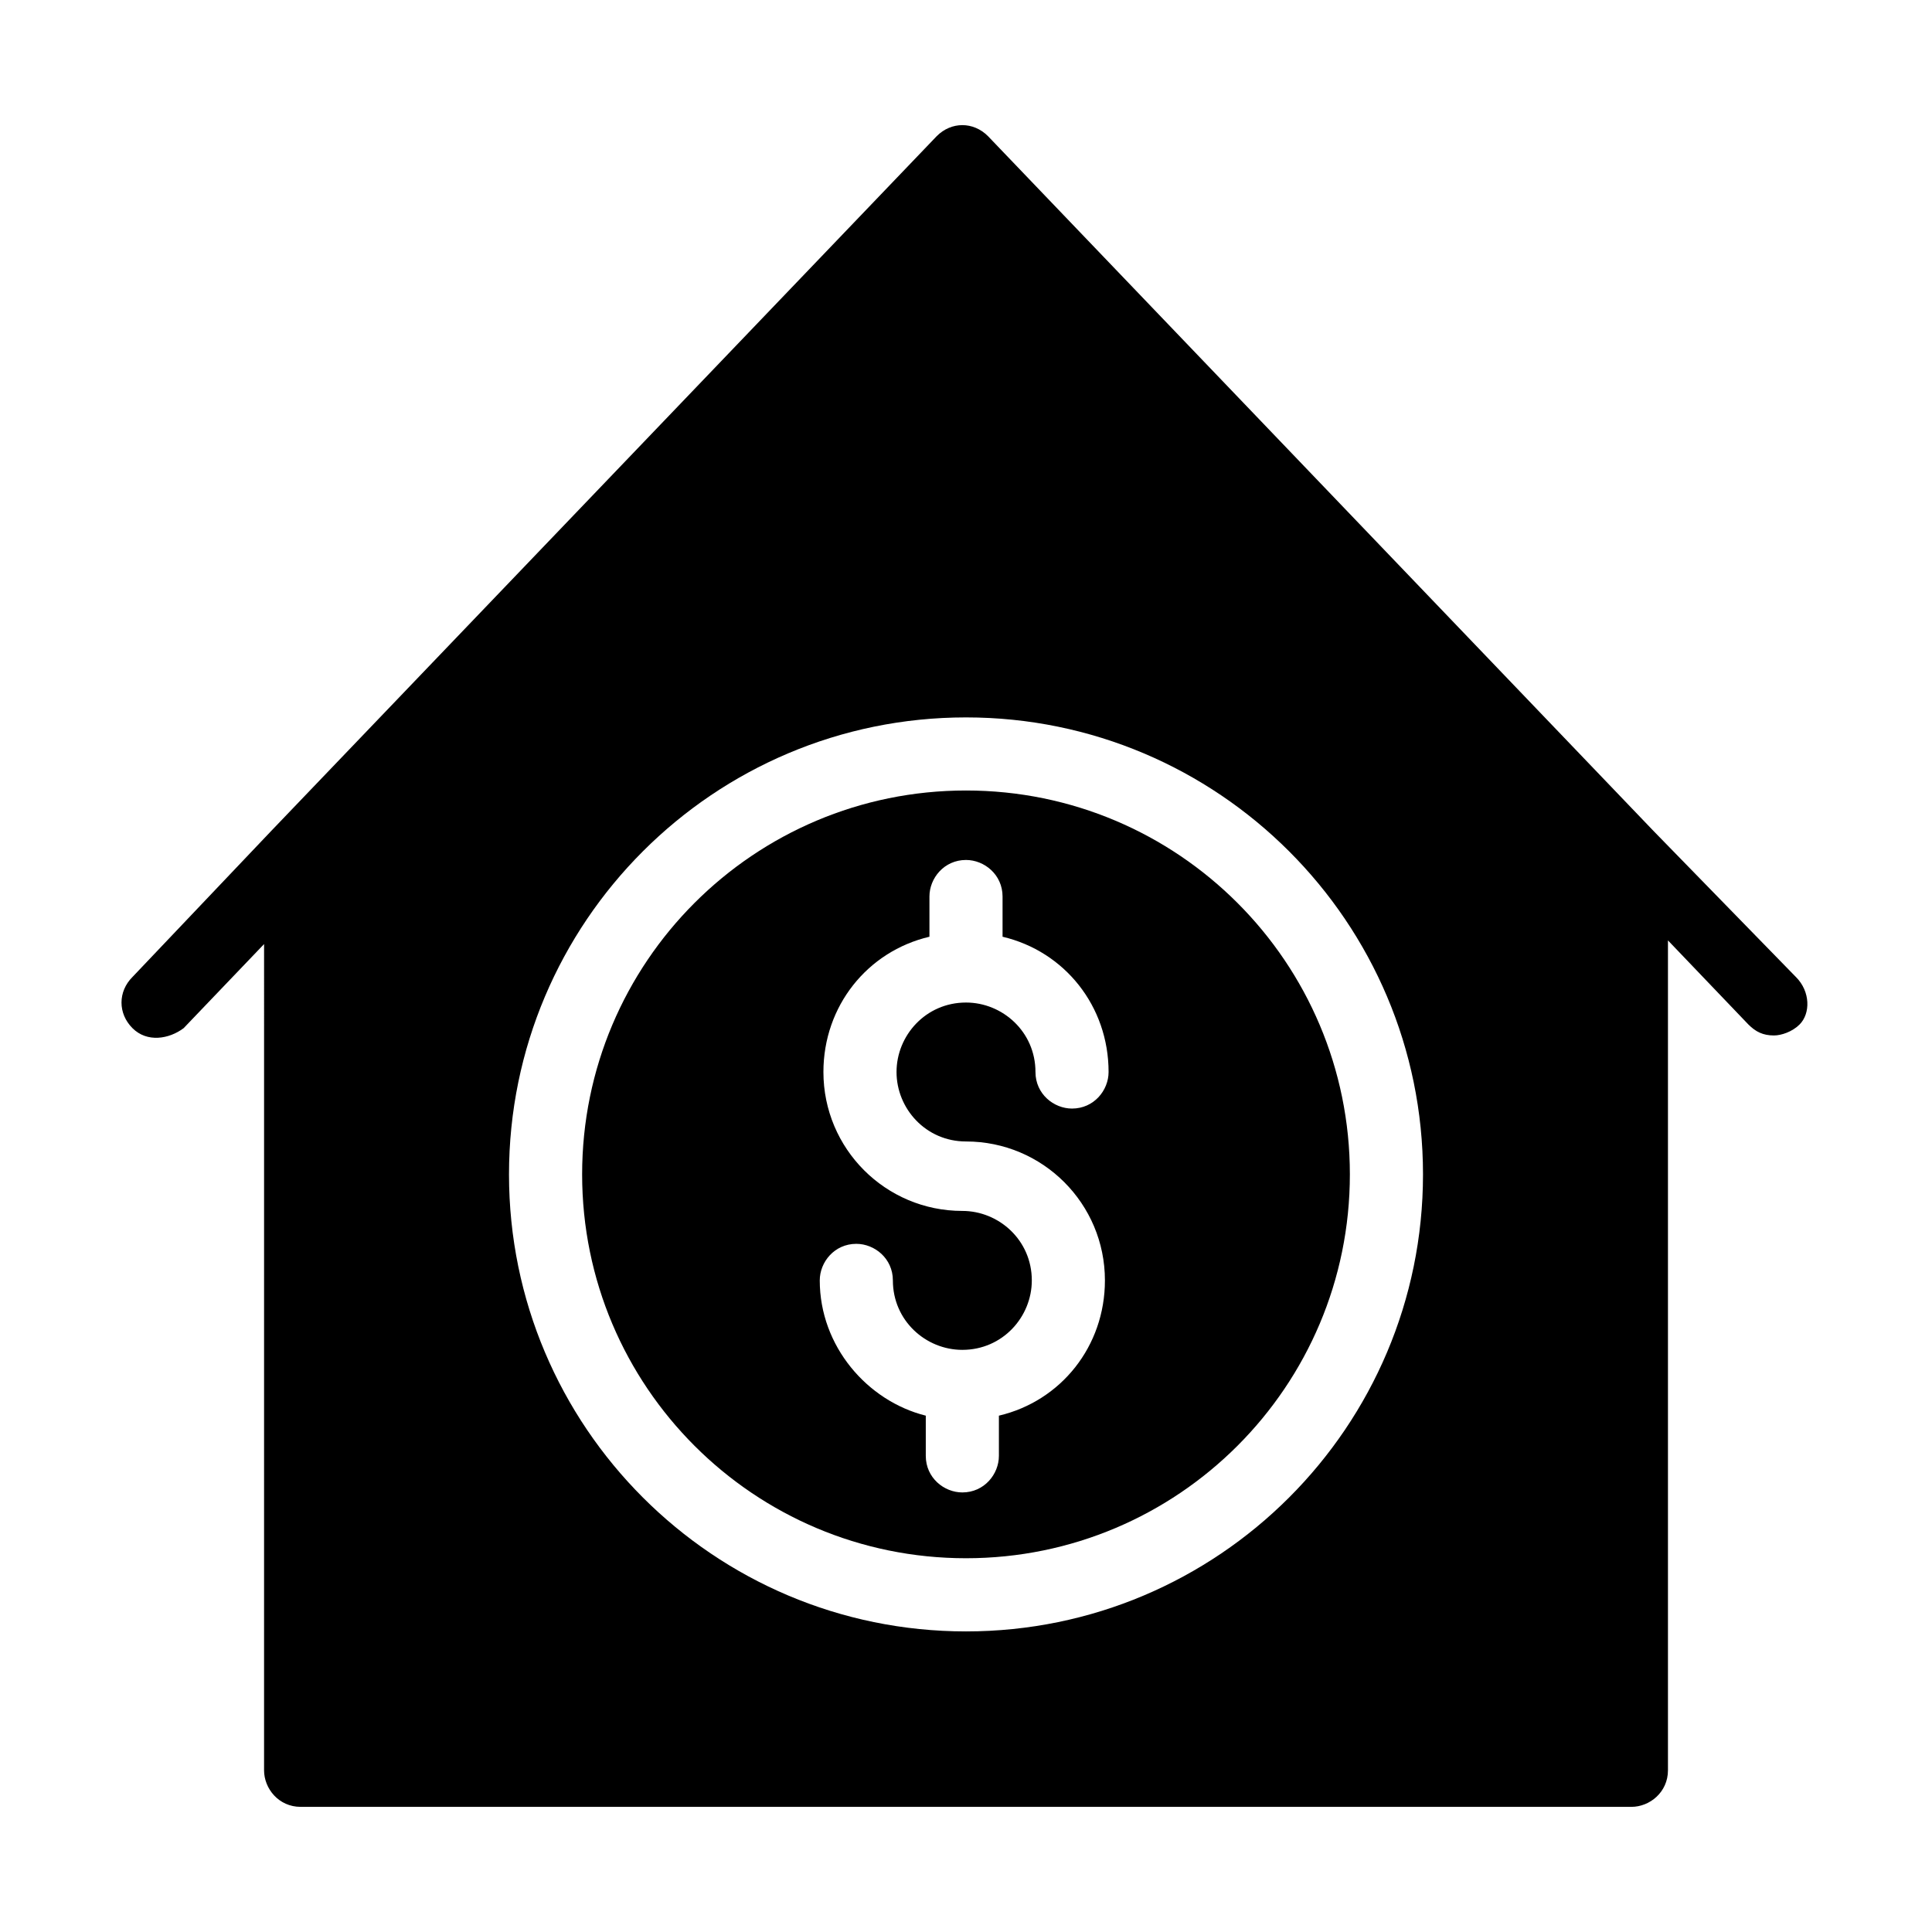
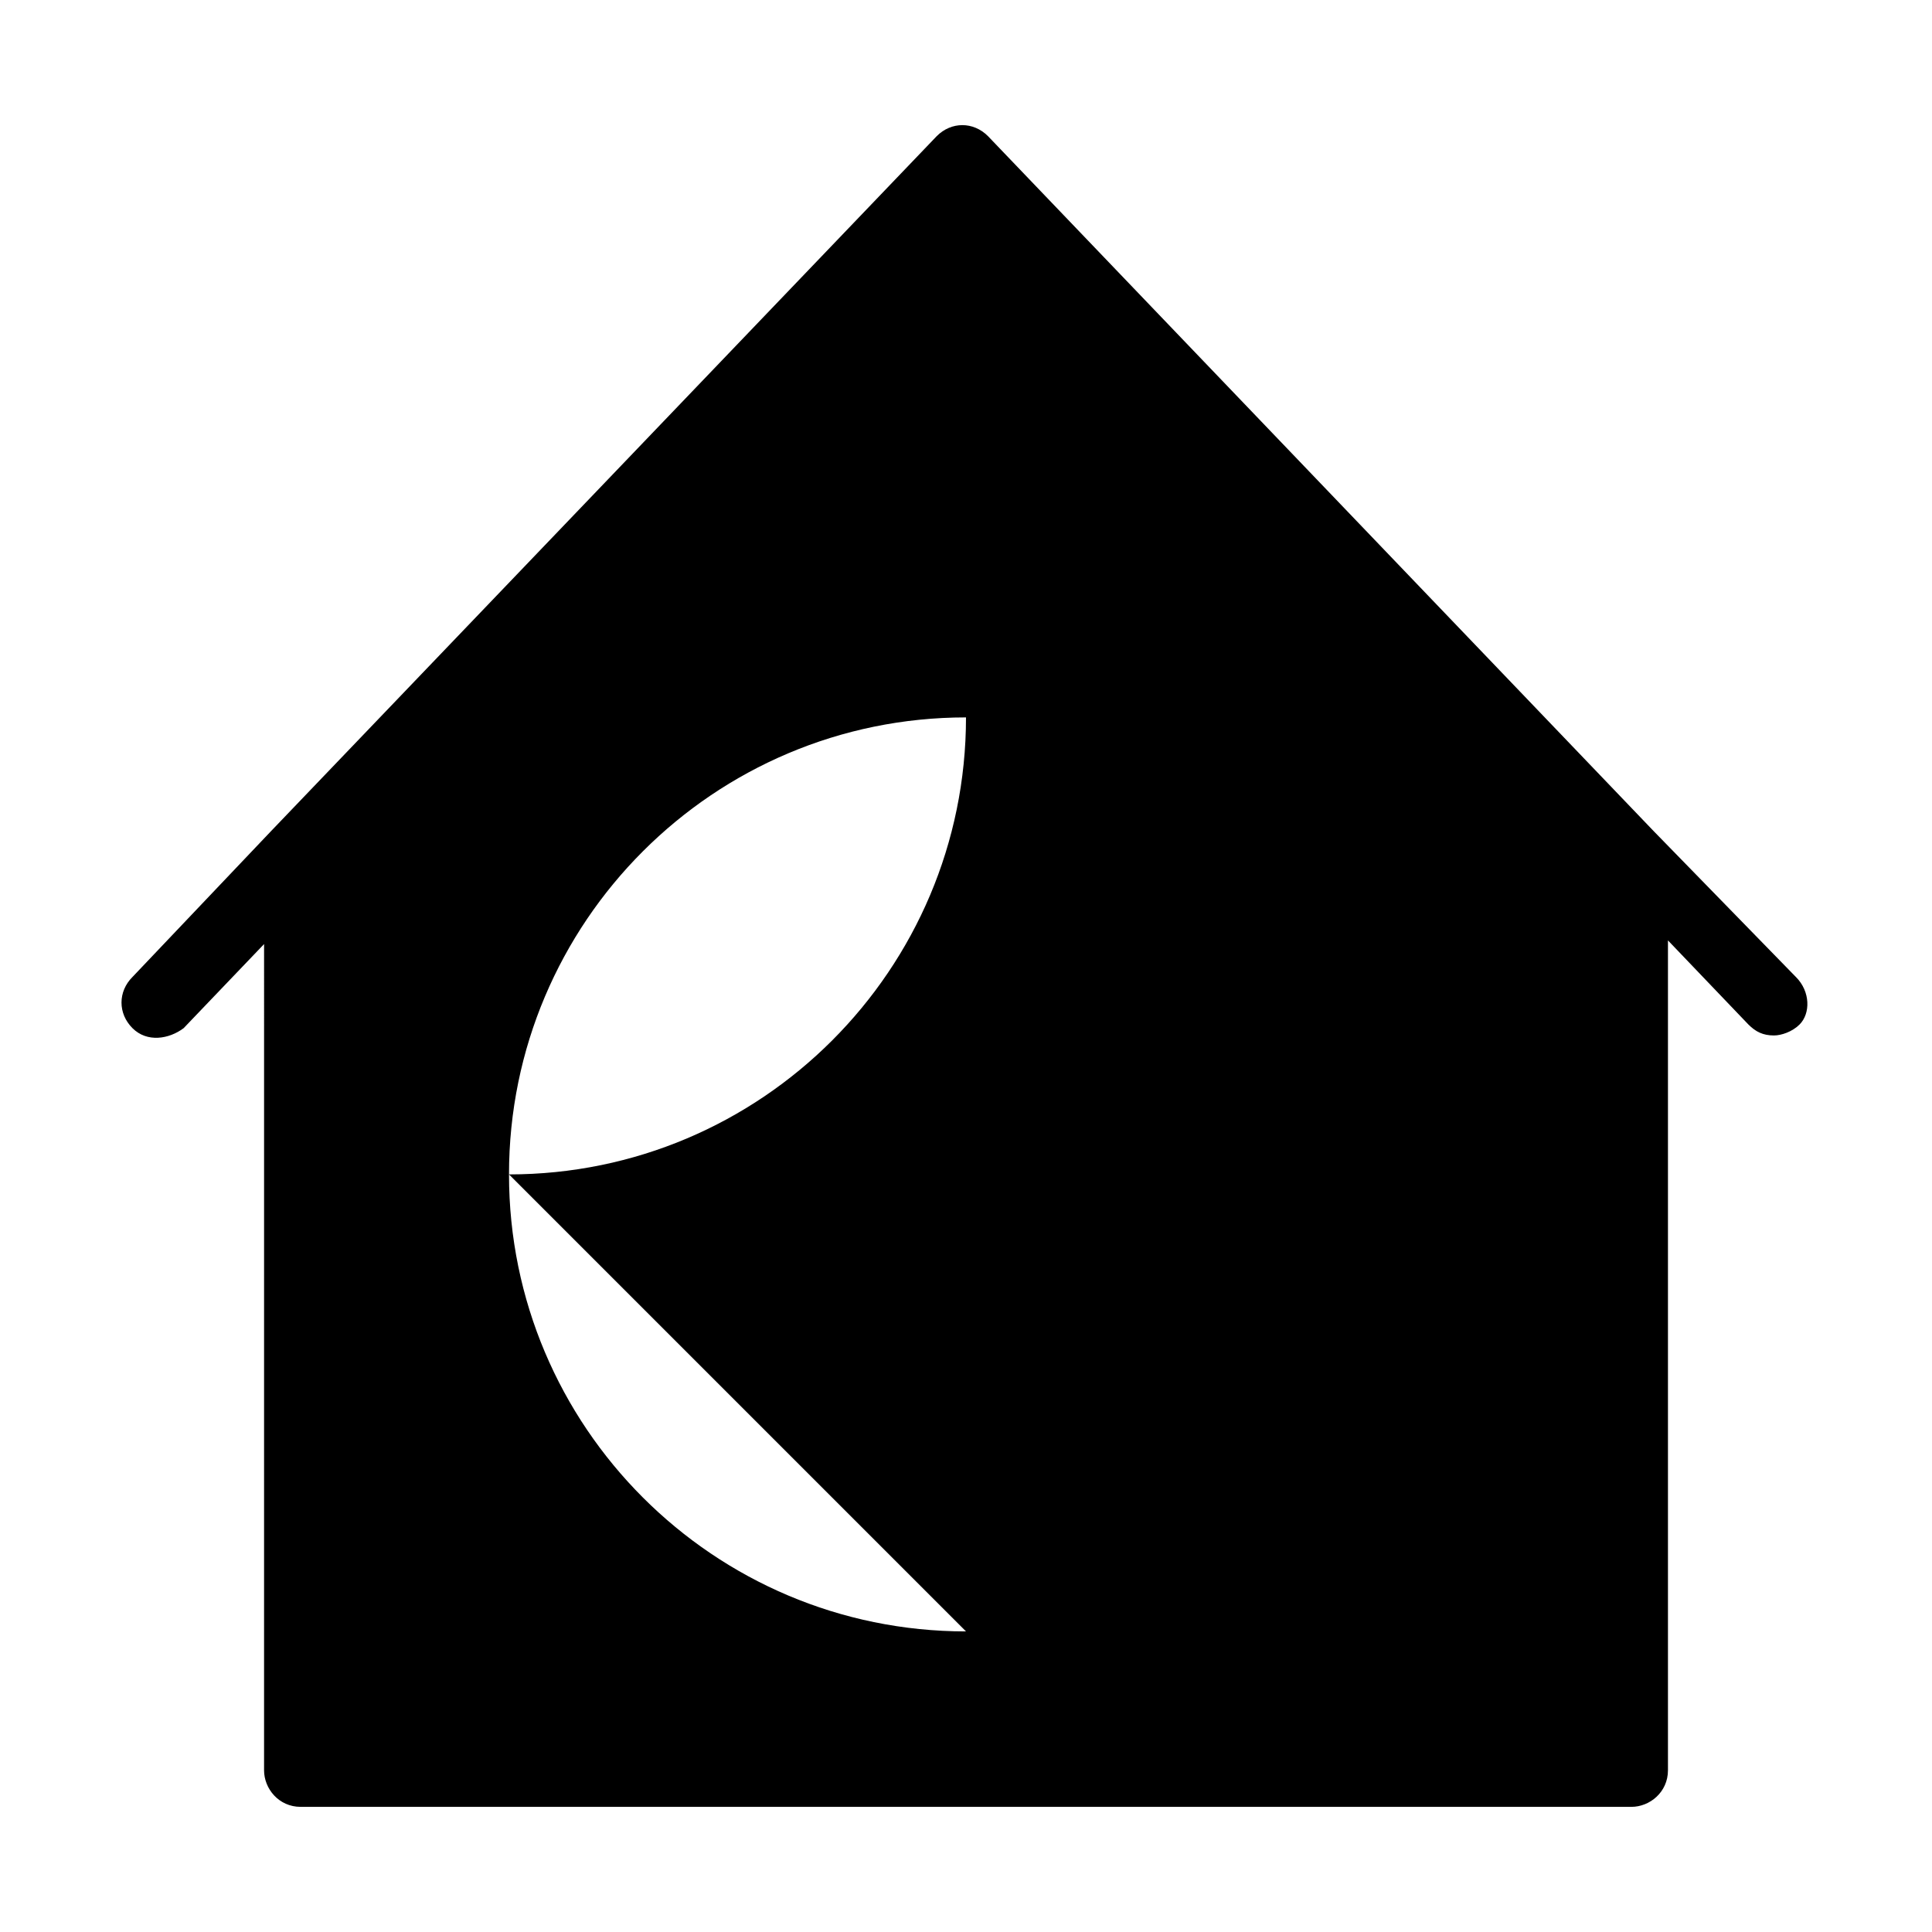
<svg xmlns="http://www.w3.org/2000/svg" fill="#000000" width="800px" height="800px" version="1.1" viewBox="144 144 512 512">
  <g>
-     <path d="m619.93 402.91-37.785-38.754-176.33-184.09c-3.875-3.875-9.688-3.875-13.562 0l-176.33 184.09-36.816 38.754c-3.875 3.875-3.875 9.688 0 13.562s9.688 2.906 13.562 0l21.316-22.285-0.004 218.96c0 4.844 3.875 9.688 9.688 9.688h352.67c4.844 0 9.688-3.875 9.688-9.688v-219.93l21.316 22.285c1.938 1.938 3.875 2.906 6.781 2.906 1.938 0 4.844-0.969 6.781-2.906 2.906-2.906 2.906-8.719-0.969-12.594zm-219.93 173.43c-66.852 0-121.11-54.258-121.11-121.11 0-66.852 54.258-121.11 121.11-121.11s121.11 54.258 121.11 121.11c-0.004 66.852-54.258 121.11-121.11 121.11z" />
-     <path d="m400 353.49c-56.195 0-101.73 45.535-101.73 101.73 0 56.195 45.535 101.73 101.73 101.73s101.73-45.535 101.73-101.73c0-56.191-45.539-101.73-101.73-101.73zm0 93.012c20.348 0 36.816 16.469 36.816 36.816 0 17.441-11.625 31.973-28.098 35.848v10.656c0 4.844-3.875 9.688-9.688 9.688-4.844 0-9.688-3.875-9.688-9.688v-10.656c-15.5-3.875-28.098-18.41-28.098-35.848 0-4.844 3.875-9.688 9.688-9.688 4.844 0 9.688 3.875 9.688 9.688 0 10.656 8.719 18.41 18.41 18.41 10.656 0 18.41-8.719 18.41-18.41 0-10.656-8.719-18.41-18.41-18.41-20.348 0-36.816-16.469-36.816-36.816 0-17.441 11.625-31.973 28.098-35.848v-10.656c0-4.844 3.875-9.688 9.688-9.688 4.844 0 9.688 3.875 9.688 9.688v10.656c16.469 3.875 28.098 18.41 28.098 35.848 0 4.844-3.875 9.688-9.688 9.688-4.844 0-9.688-3.875-9.688-9.688 0-10.656-8.719-18.41-18.41-18.41-10.656 0-18.41 8.719-18.41 18.41s7.75 18.41 18.41 18.41z" />
+     <path d="m619.93 402.91-37.785-38.754-176.33-184.09c-3.875-3.875-9.688-3.875-13.562 0l-176.33 184.09-36.816 38.754c-3.875 3.875-3.875 9.688 0 13.562s9.688 2.906 13.562 0l21.316-22.285-0.004 218.96c0 4.844 3.875 9.688 9.688 9.688h352.67c4.844 0 9.688-3.875 9.688-9.688v-219.93l21.316 22.285c1.938 1.938 3.875 2.906 6.781 2.906 1.938 0 4.844-0.969 6.781-2.906 2.906-2.906 2.906-8.719-0.969-12.594zm-219.93 173.43c-66.852 0-121.11-54.258-121.11-121.11 0-66.852 54.258-121.11 121.11-121.11c-0.004 66.852-54.258 121.11-121.11 121.11z" />
  </g>
</svg>